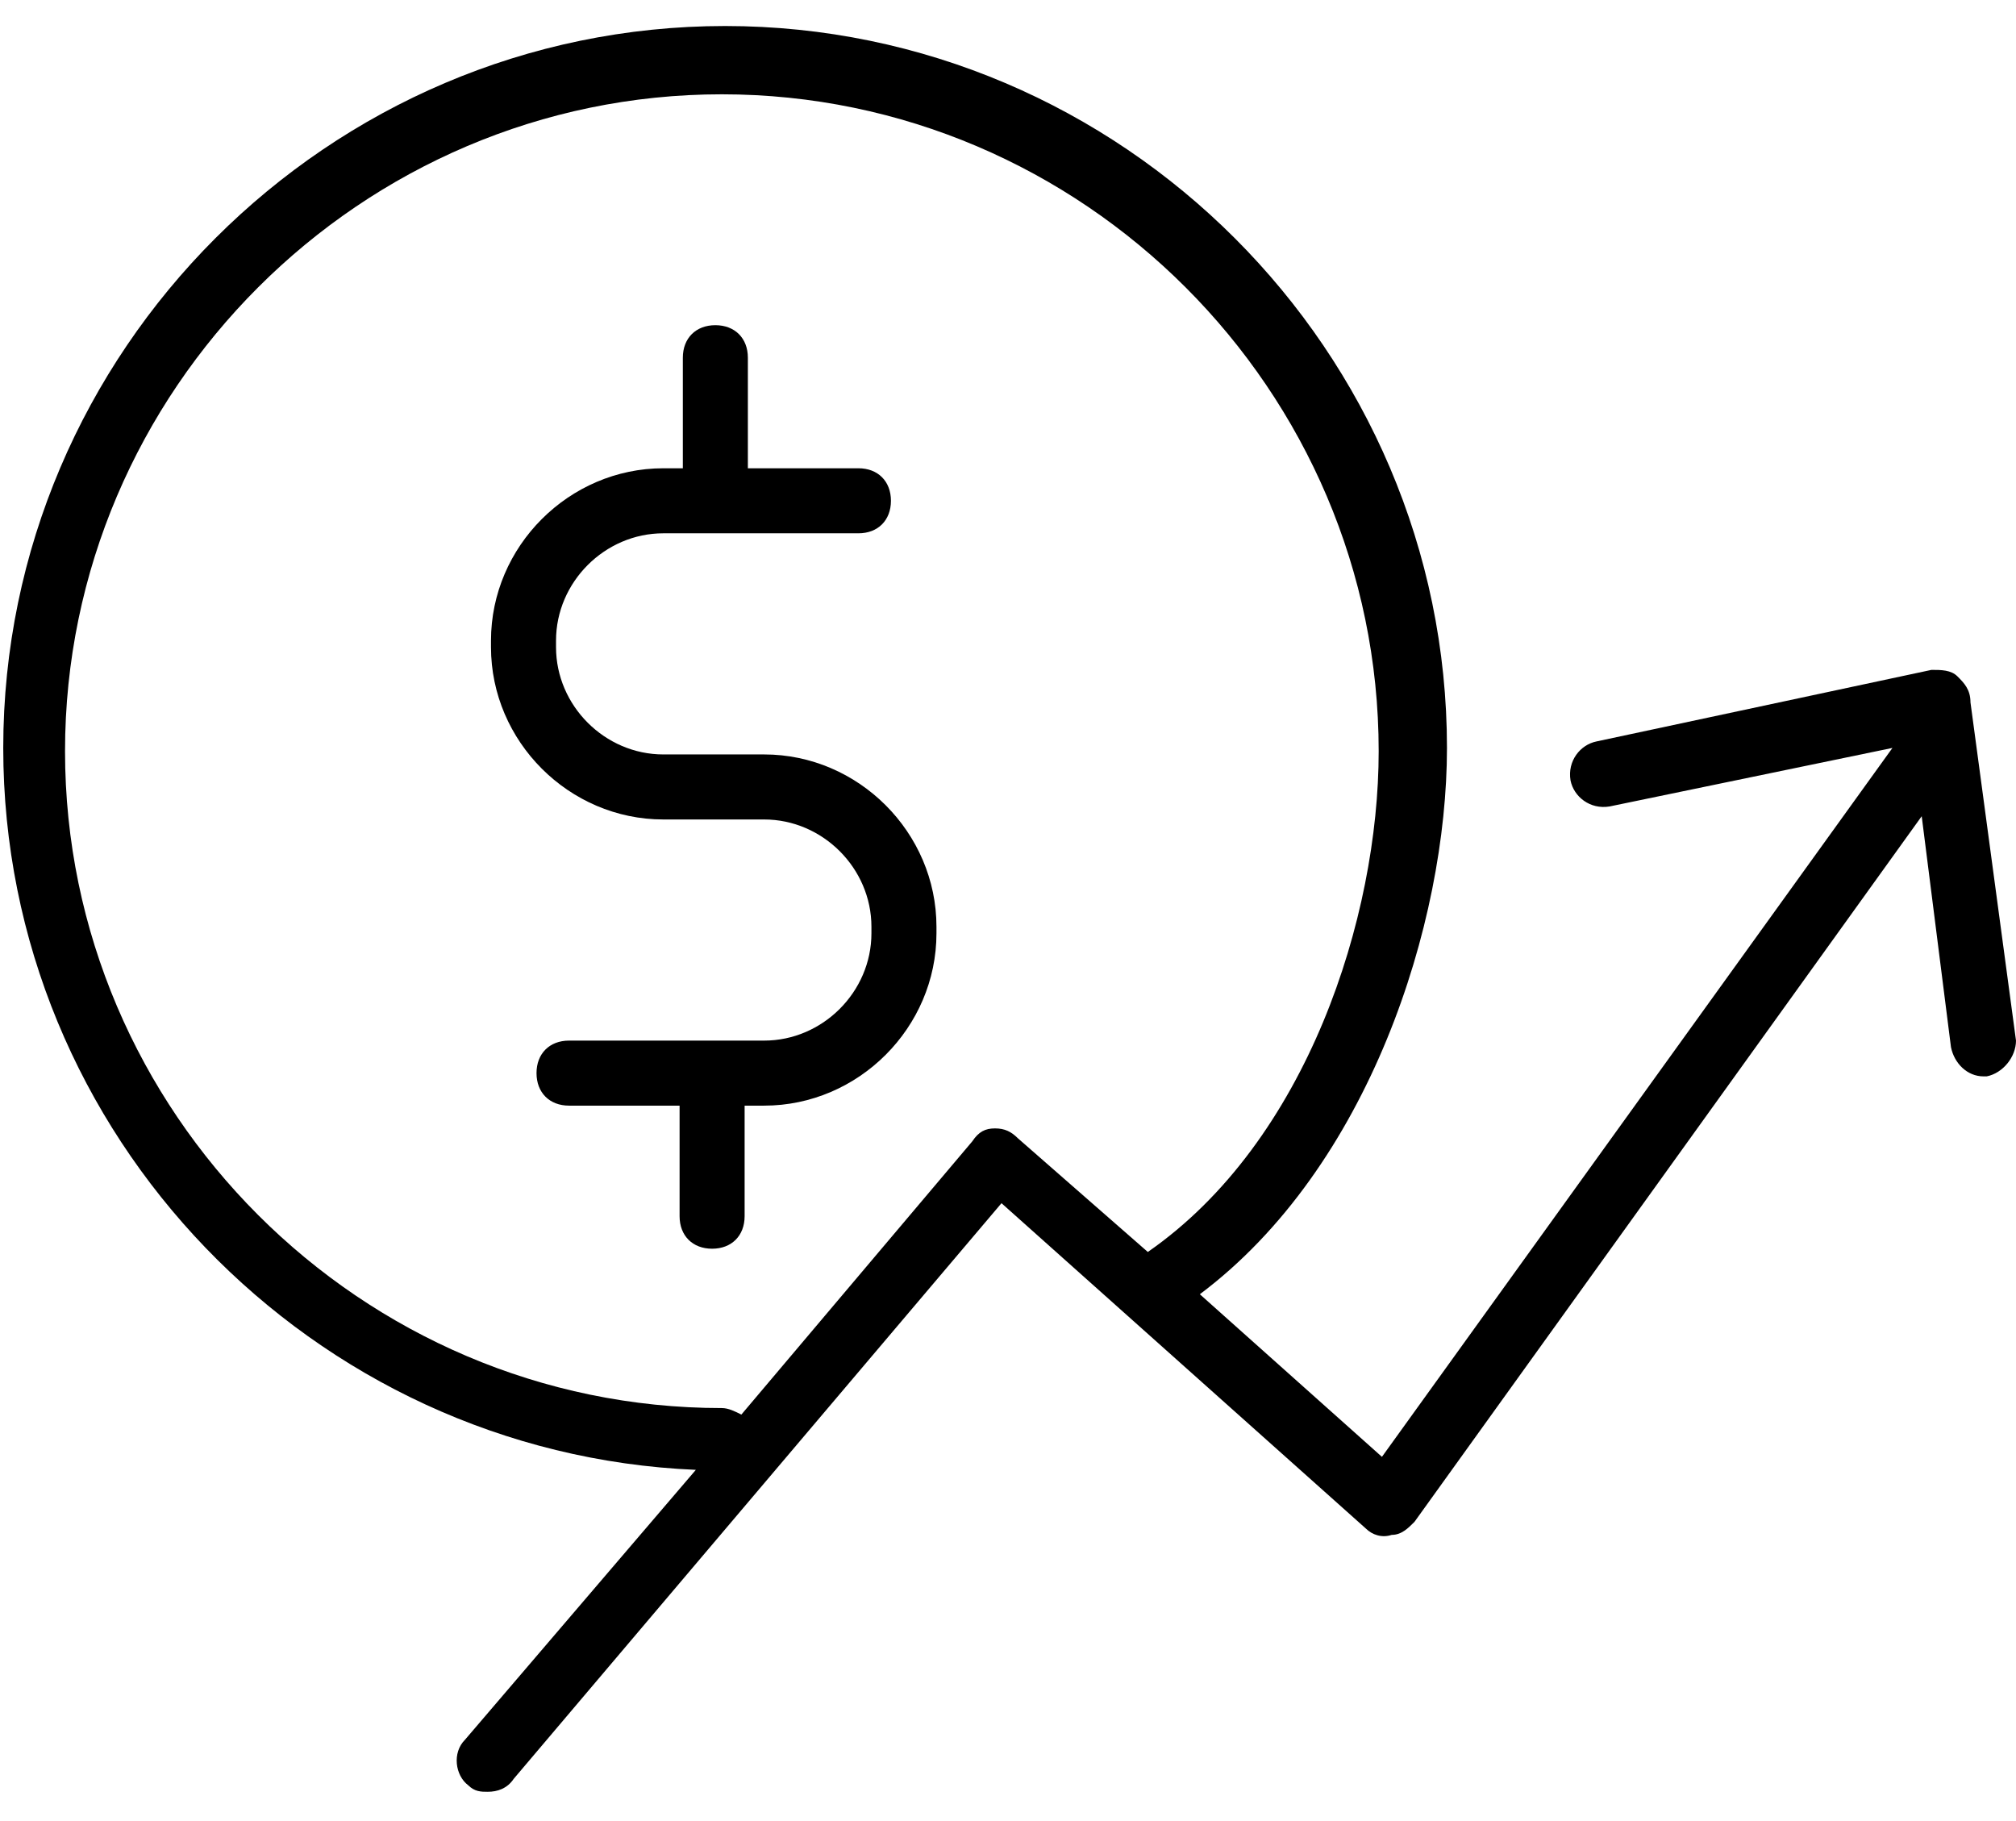
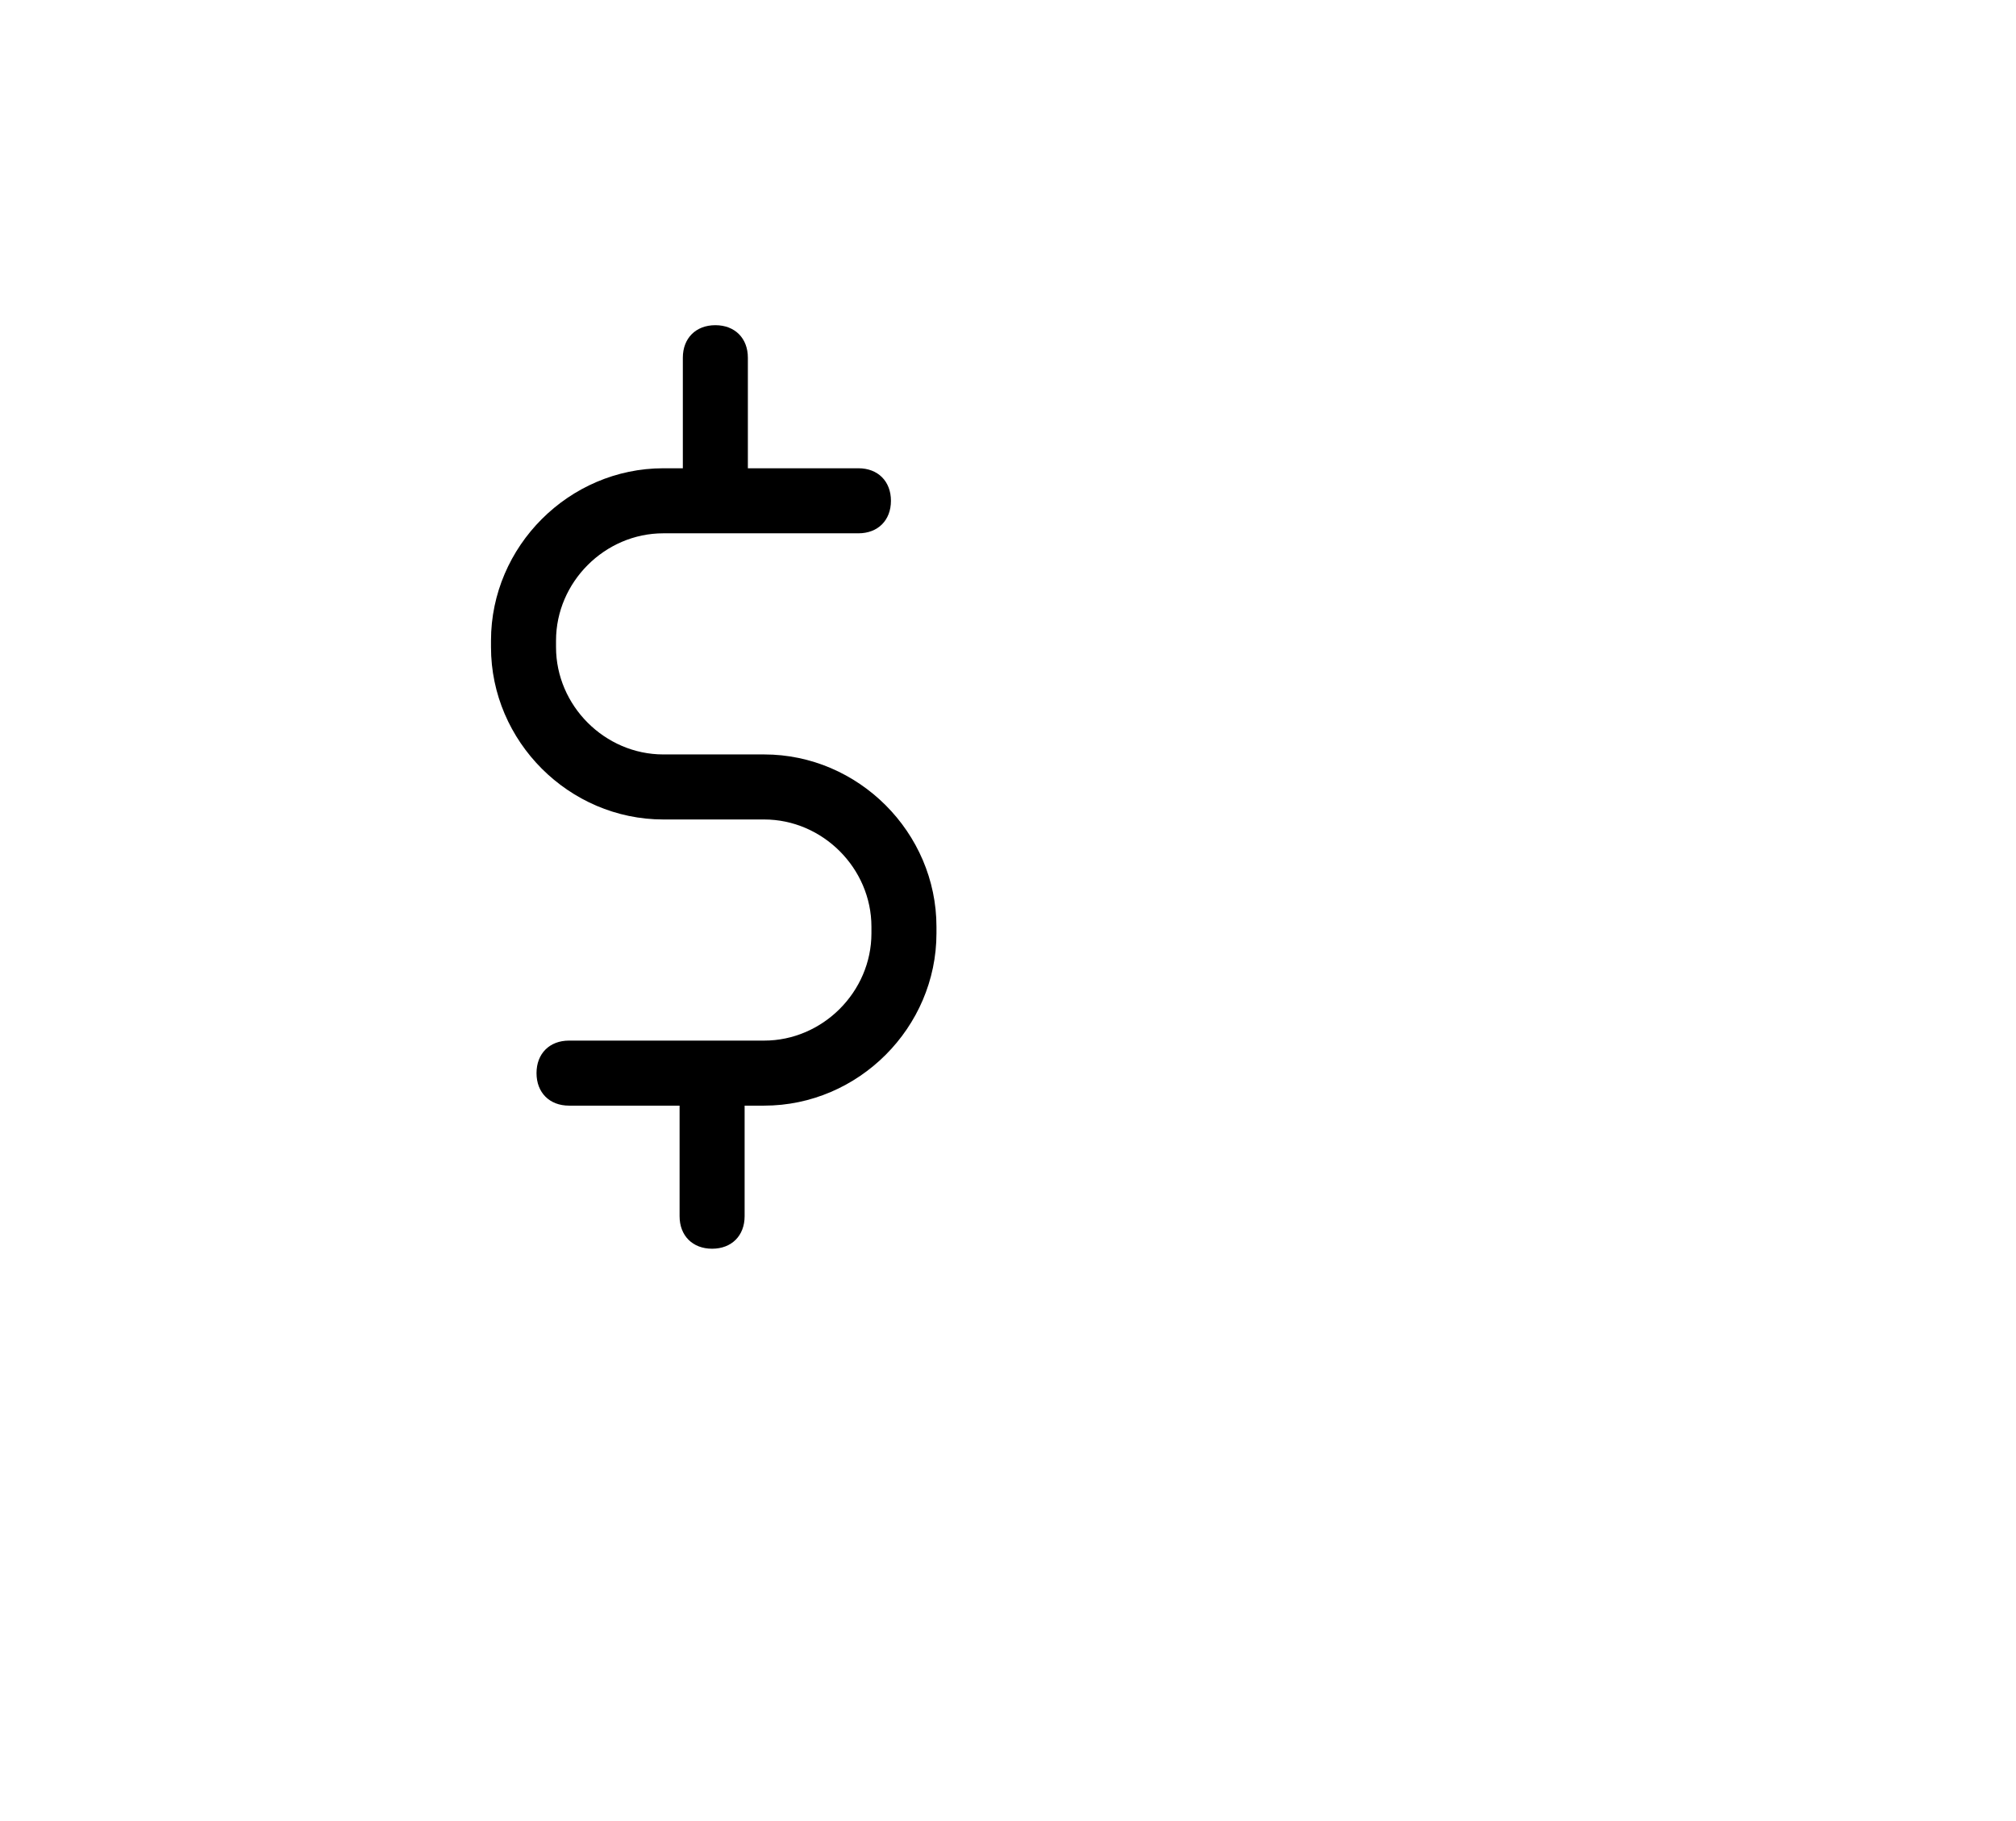
<svg xmlns="http://www.w3.org/2000/svg" width="62px" height="56px" viewBox="0 0 62 56" version="1.1">
  <title>icon_stockBrokers</title>
  <g id="Fonts-Buttons-Forms-Padding" stroke="none" stroke-width="1" fill="none" fill-rule="evenodd">
    <g id="Icons" transform="translate(-527, -150)" fill="#000000">
      <g id="icon_stockBrokers" transform="translate(527, 151)">
        <path d="M23.5,22.2 L23.4,22.2 L20.5,22.2 L20.4,22.2 C18.6,22.2 17.1,20.7 17.1,18.9 L17.1,18.7 C17.1,16.9 18.6,15.4 20.4,15.4 L26.4,15.4 C27,15.4 27.4,15 27.4,14.4 C27.4,13.8 27,13.4 26.4,13.4 L23,13.4 L23,10 C23,9.4 22.6,9 22,9 C21.4,9 21,9.4 21,10 L21,13.4 L20.4,13.4 C17.5,13.4 15.1,15.8 15.1,18.7 L15.1,18.9 C15.1,21.8 17.5,24.2 20.4,24.2 L20.5,24.2 L23.4,24.2 L23.5,24.2 C25.3,24.2 26.8,25.7 26.8,27.5 L26.8,27.7 C26.8,29.5 25.3,31 23.5,31 L17.5,31 C16.9,31 16.5,31.4 16.5,32 C16.5,32.6 16.9,33 17.5,33 L20.9,33 L20.9,36.4 C20.9,37 21.3,37.4 21.9,37.4 C22.5,37.4 22.9,37 22.9,36.4 L22.9,33 L23.5,33 C26.4,33 28.8,30.6 28.8,27.7 L28.8,27.5 C28.8,24.6 26.4,22.2 23.5,22.2 L23.5,22.2 Z" id="Shape" />
-         <path d="M60.2,19.8 C60,19.6 59.7,19.6 59.4,19.6 L49.1,21.8 C48.6,21.9 48.2,22.4 48.3,23 C48.4,23.5 48.9,23.9 49.5,23.8 L58.2,22 L42.5,43.8 L36.9,38.8 C42.1,34.9 44.5,27.4 44.5,22 C44.5,9.8 34.5,-0.2 22.3,-0.2 C10.1,-0.2 0.1,9.8 0.1,22 C0.1,33.9 9.6,43.7 21.4,44.2 L14.3,52.5 C13.9,52.9 14,53.6 14.4,53.9 C14.6,54.1 14.8,54.1 15,54.1 C15.3,54.1 15.6,54 15.8,53.7 L30.8,36 L42,46 C42.2,46.2 42.5,46.3 42.8,46.2 C43.1,46.2 43.3,46 43.5,45.8 L59.1,24.1 L60,31.2 C60.1,31.7 60.5,32.1 61,32.1 L61.1,32.1 C61.6,32 62,31.5 62,31 L60.6,20.6 C60.6,20.2 60.4,20 60.2,19.8 L60.2,19.8 Z M30.6,33.7 C30.3,33.7 30.1,33.8 29.9,34.1 L22.8,42.5 C22.6,42.4 22.4,42.3 22.2,42.3 C11.1,42.3 2,33.2 2,22.1 C2,11 11.1,1.9 22.2,1.9 C33.3,1.9 42.4,11 42.4,22.1 C42.4,27.2 40.2,34.1 35.3,37.5 L31.3,34 C31.1,33.8 30.9,33.7 30.6,33.7 L30.6,33.7 Z" id="Shape" />
      </g>
    </g>
  </g>
</svg>